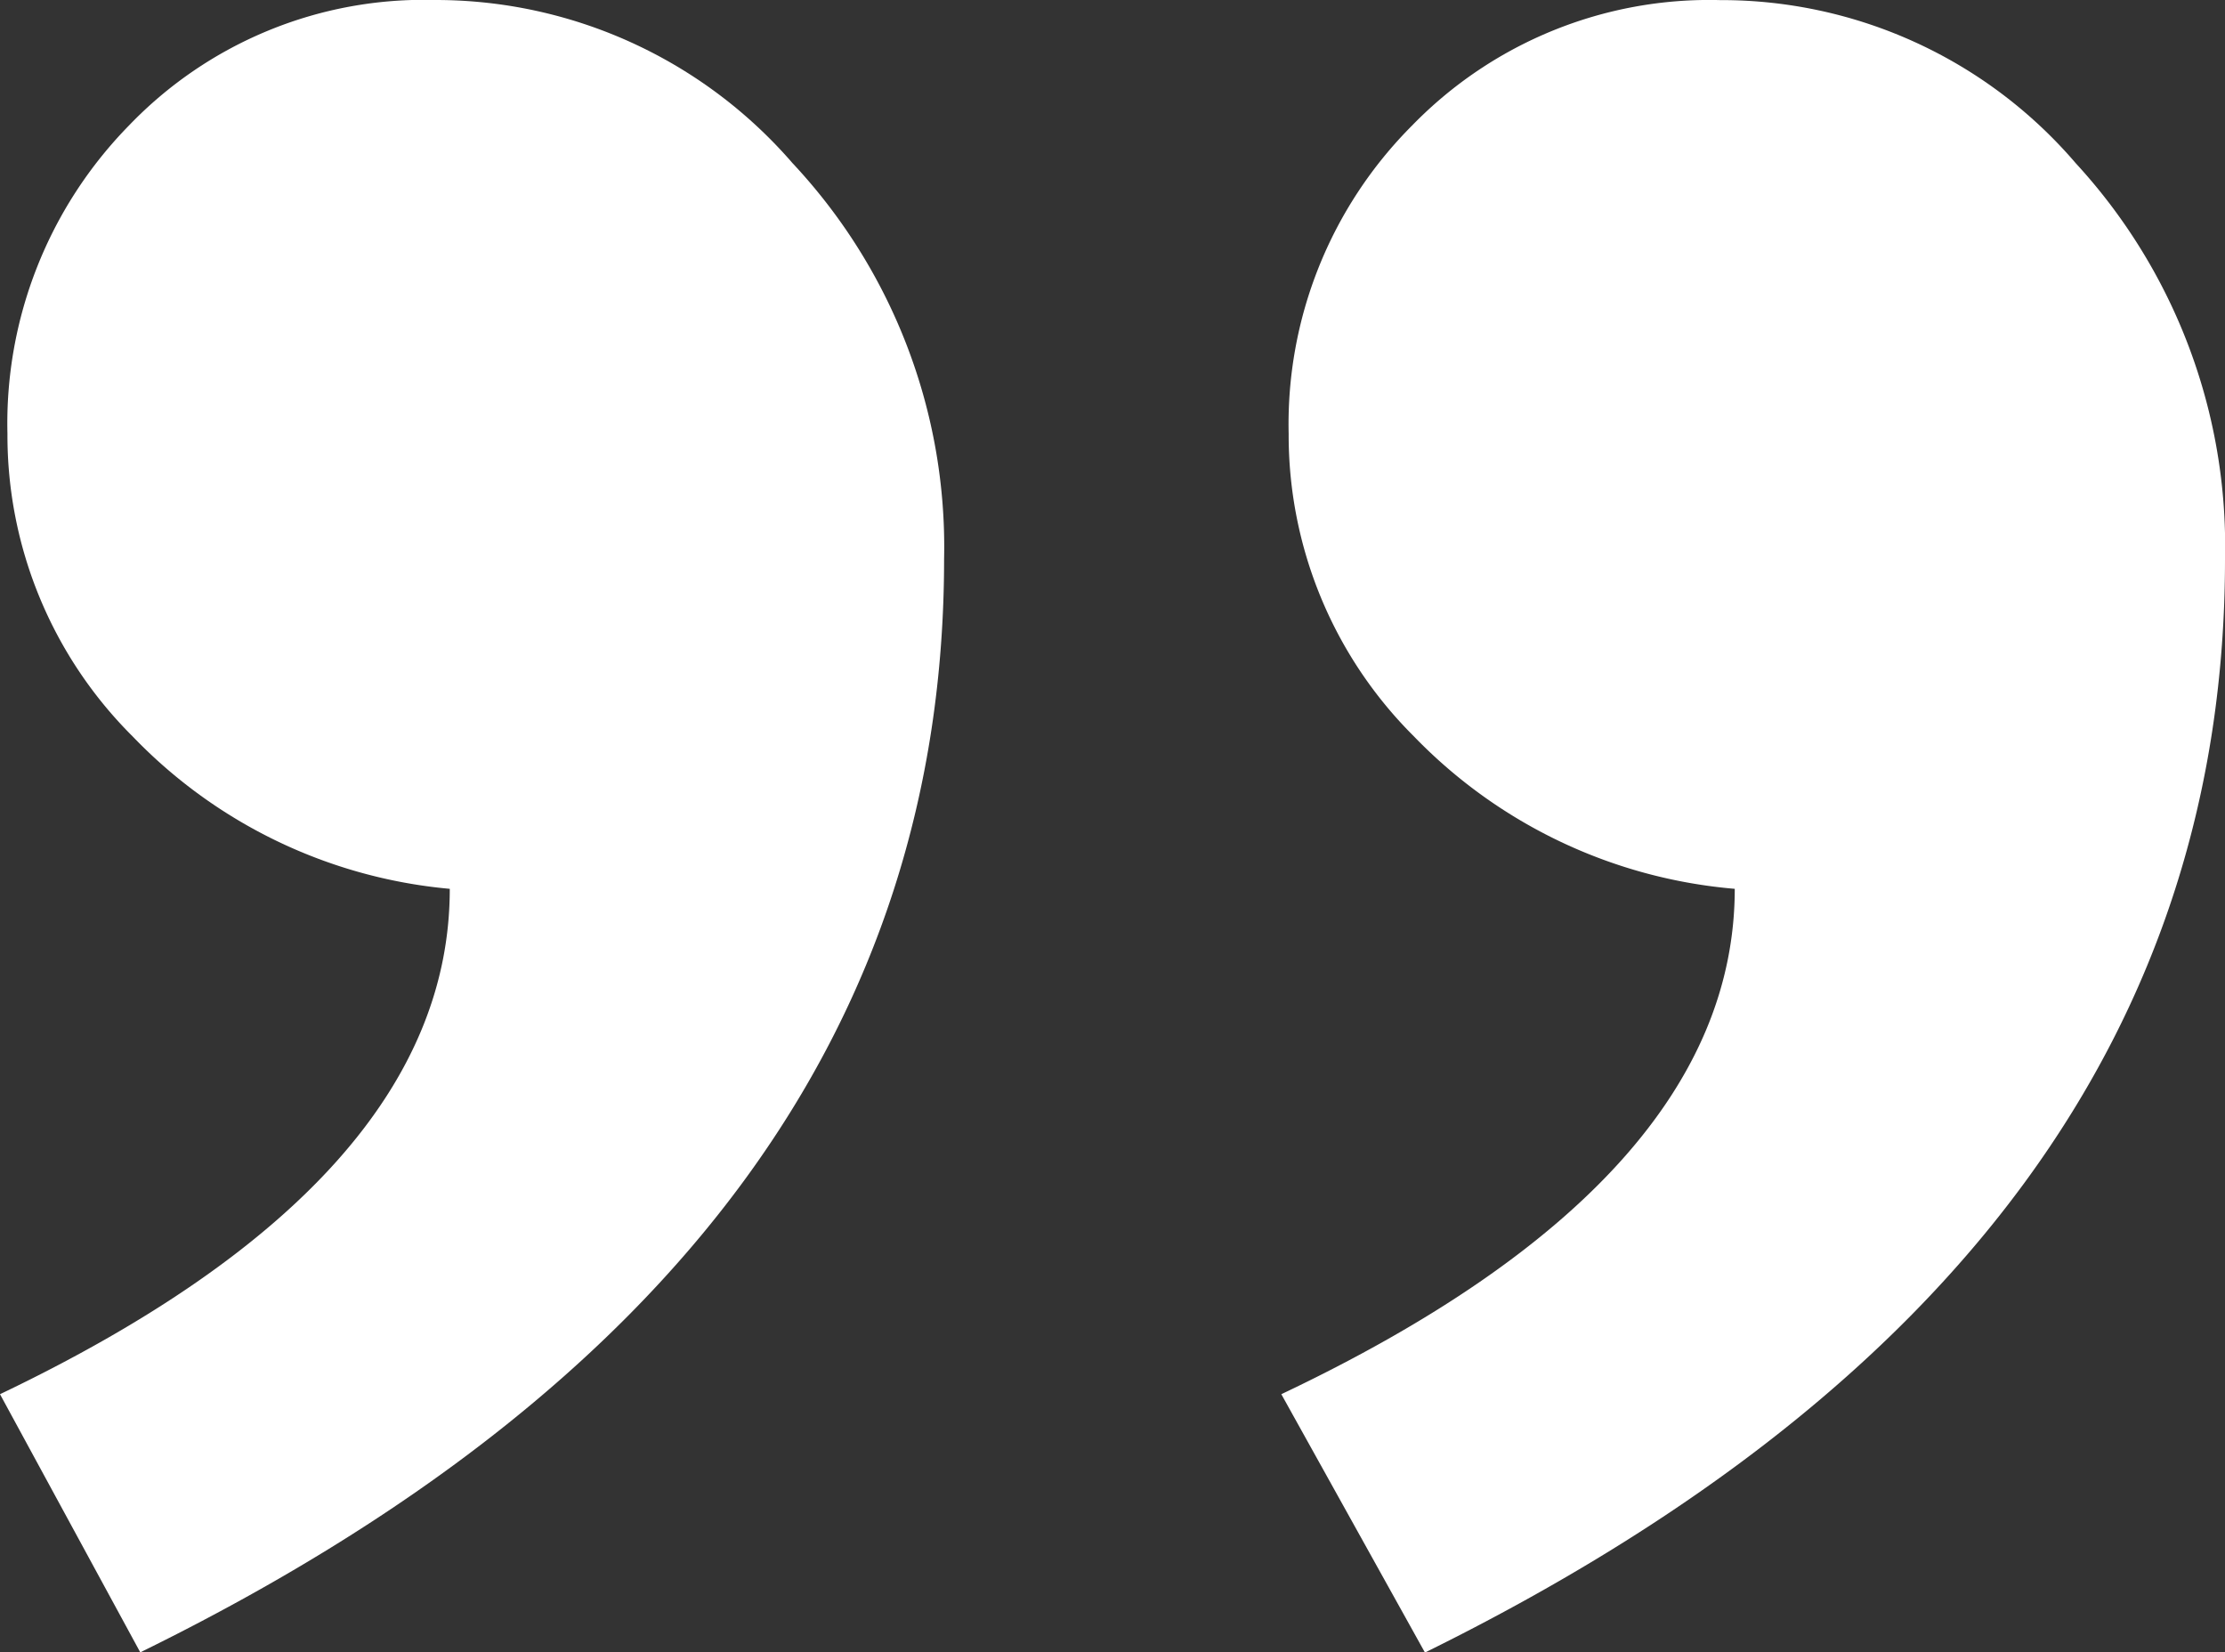
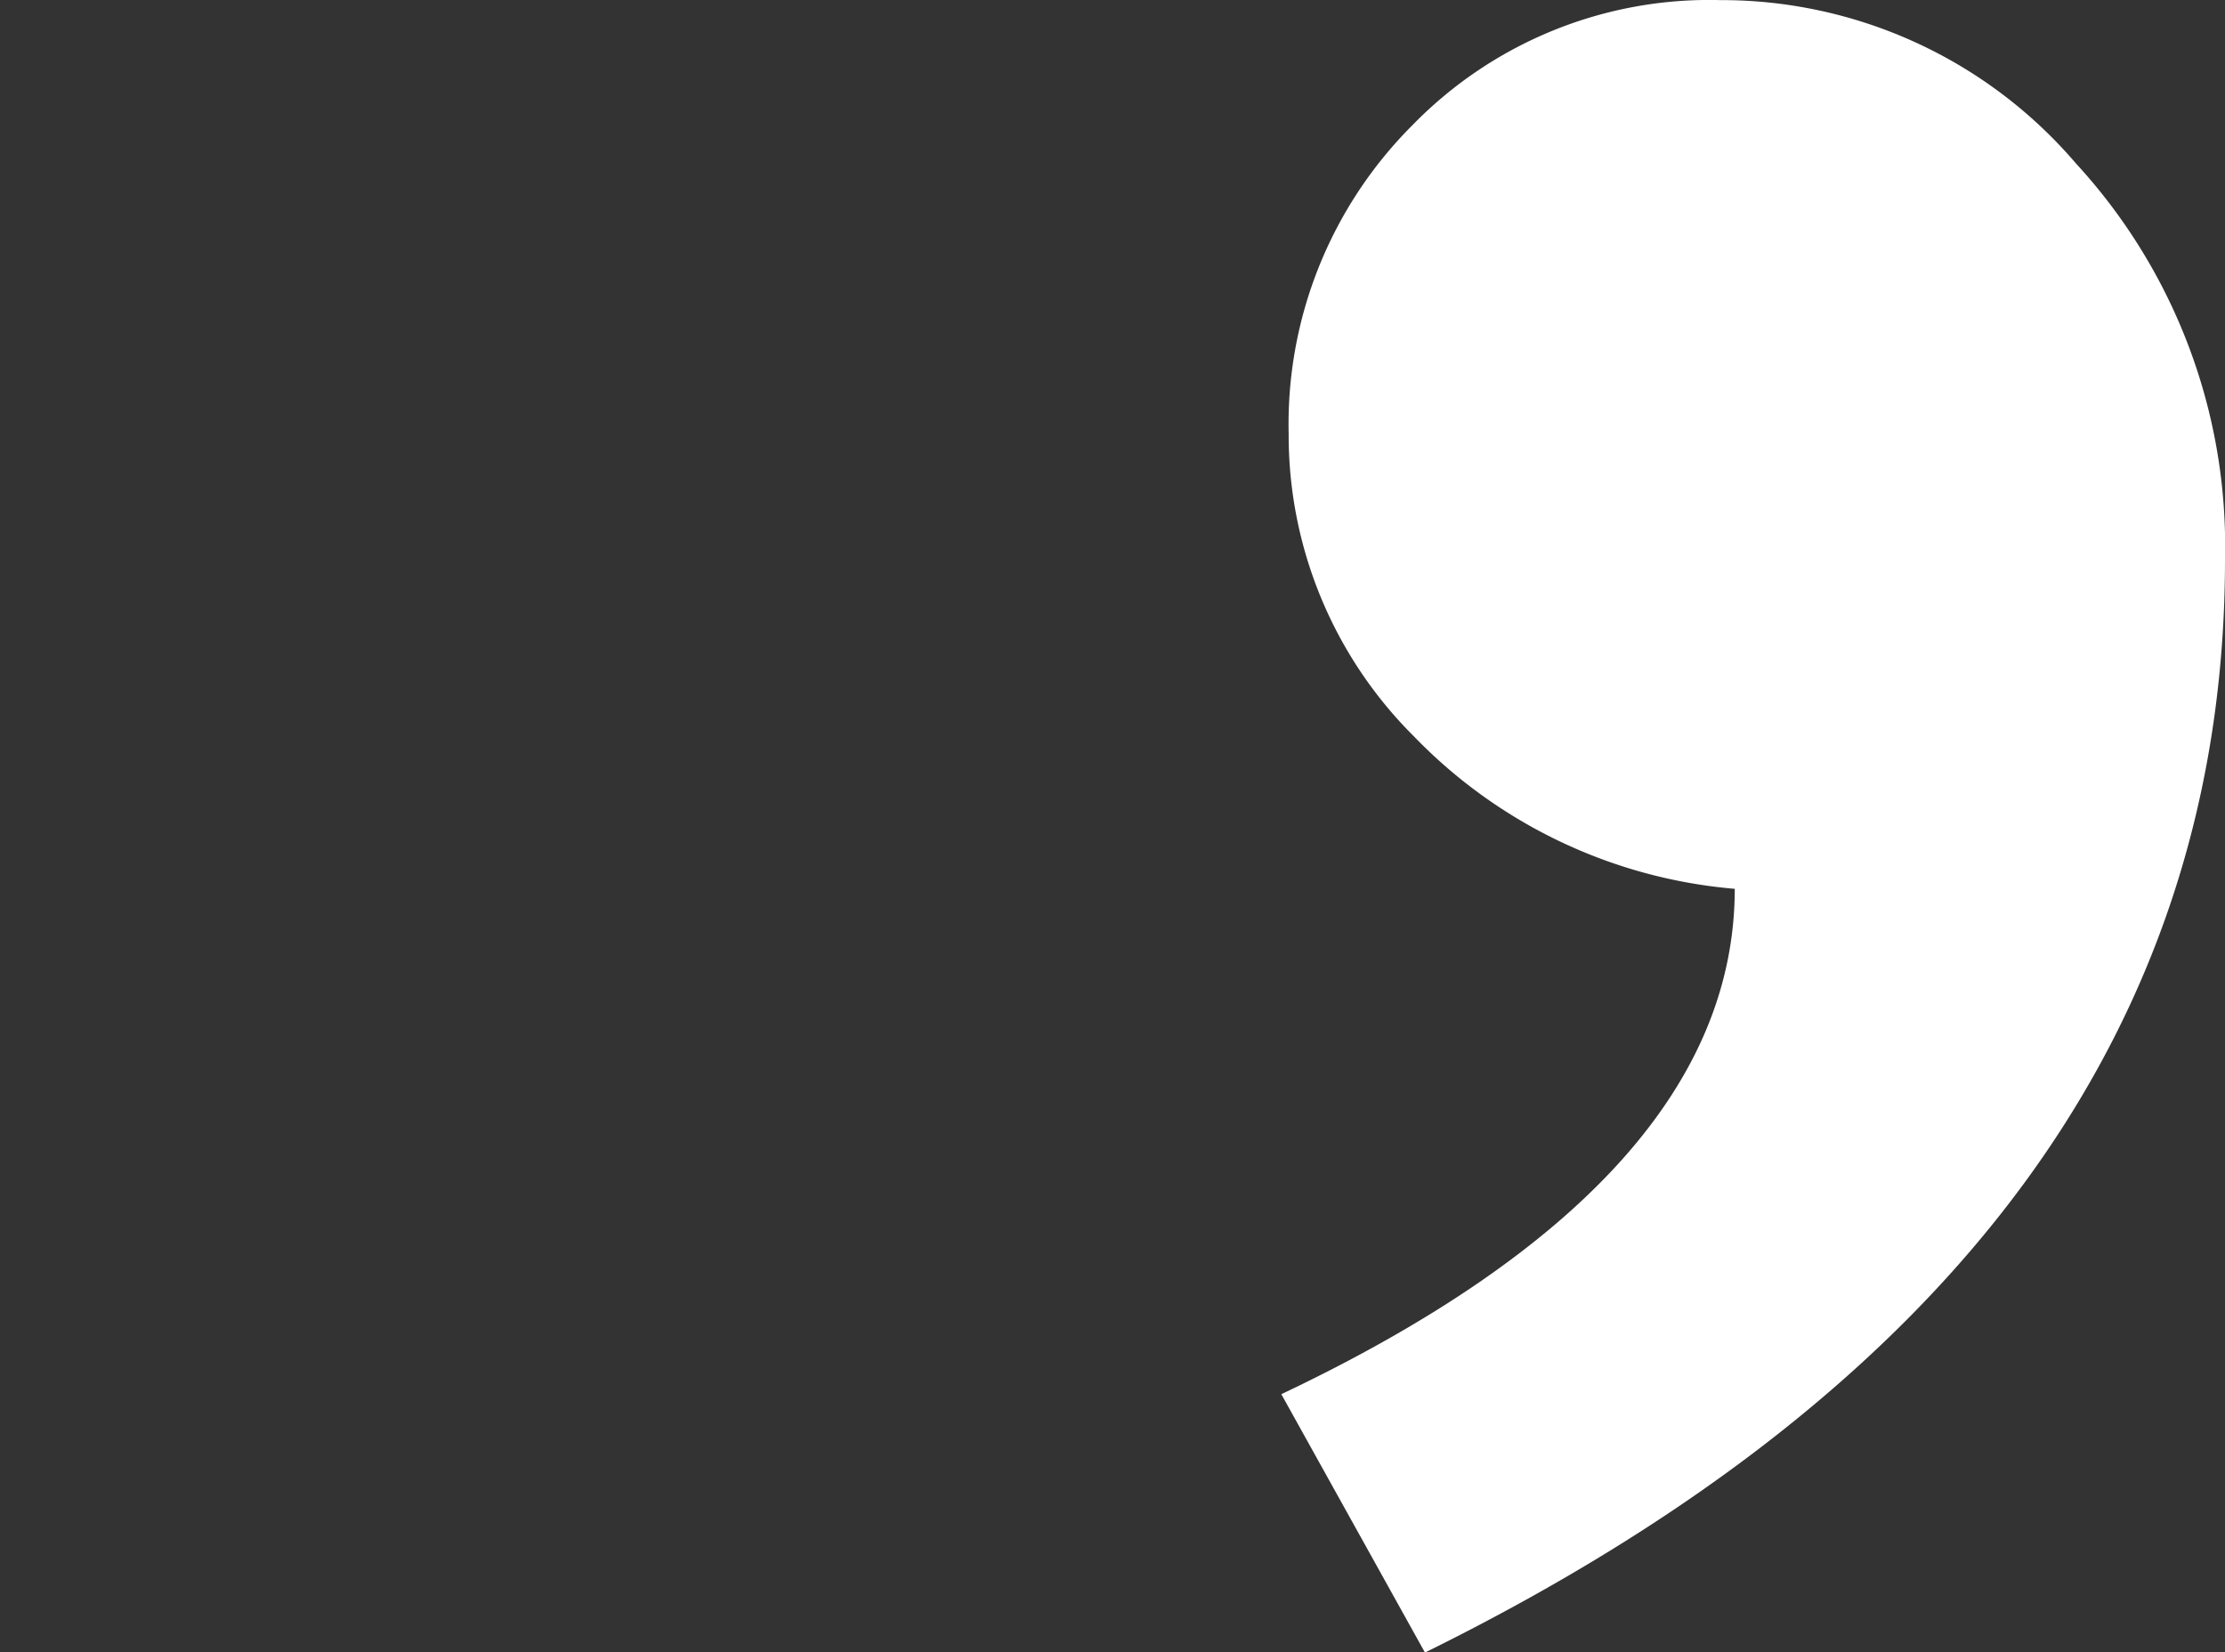
<svg xmlns="http://www.w3.org/2000/svg" id="Laag_1" data-name="Laag 1" viewBox="0 0 21.826 16.207">
  <rect x="0" y="0" width="21.826" height="16.207" fill="#333333" stroke="none" />
  <defs>
    <style>
      .cls-1 {
        fill: #fff;
      }
    </style>
  </defs>
  <title>&amp;quot;2</title>
  <g>
    <path class="cls-1" d="M14.508,15.529q4.447-2.109,4.448-4.957A4.956,4.956,0,0,1,15.81,9.078,4.167,4.167,0,0,1,14.58,6.108a4.143,4.143,0,0,1,1.211-3.023,4.064,4.064,0,0,1,3.02-1.23,4.574,4.574,0,0,1,3.49,1.6,5.544,5.544,0,0,1,1.464,3.885q0,6.855-7.848,10.723Z" transform="translate(-1.939 -1.854)" />
-     <path class="cls-1" d="M1.939,15.529q4.414-2.109,4.412-4.957a4.927,4.927,0,0,1-3.11-1.494A4.167,4.167,0,0,1,2.012,6.108,4.175,4.175,0,0,1,3.205,3.084a4.007,4.007,0,0,1,3-1.23,4.629,4.629,0,0,1,3.508,1.6A5.505,5.505,0,0,1,11.2,7.338q0,6.855-7.885,10.723Z" transform="translate(-1.939 -1.854)" />
  </g>
</svg>